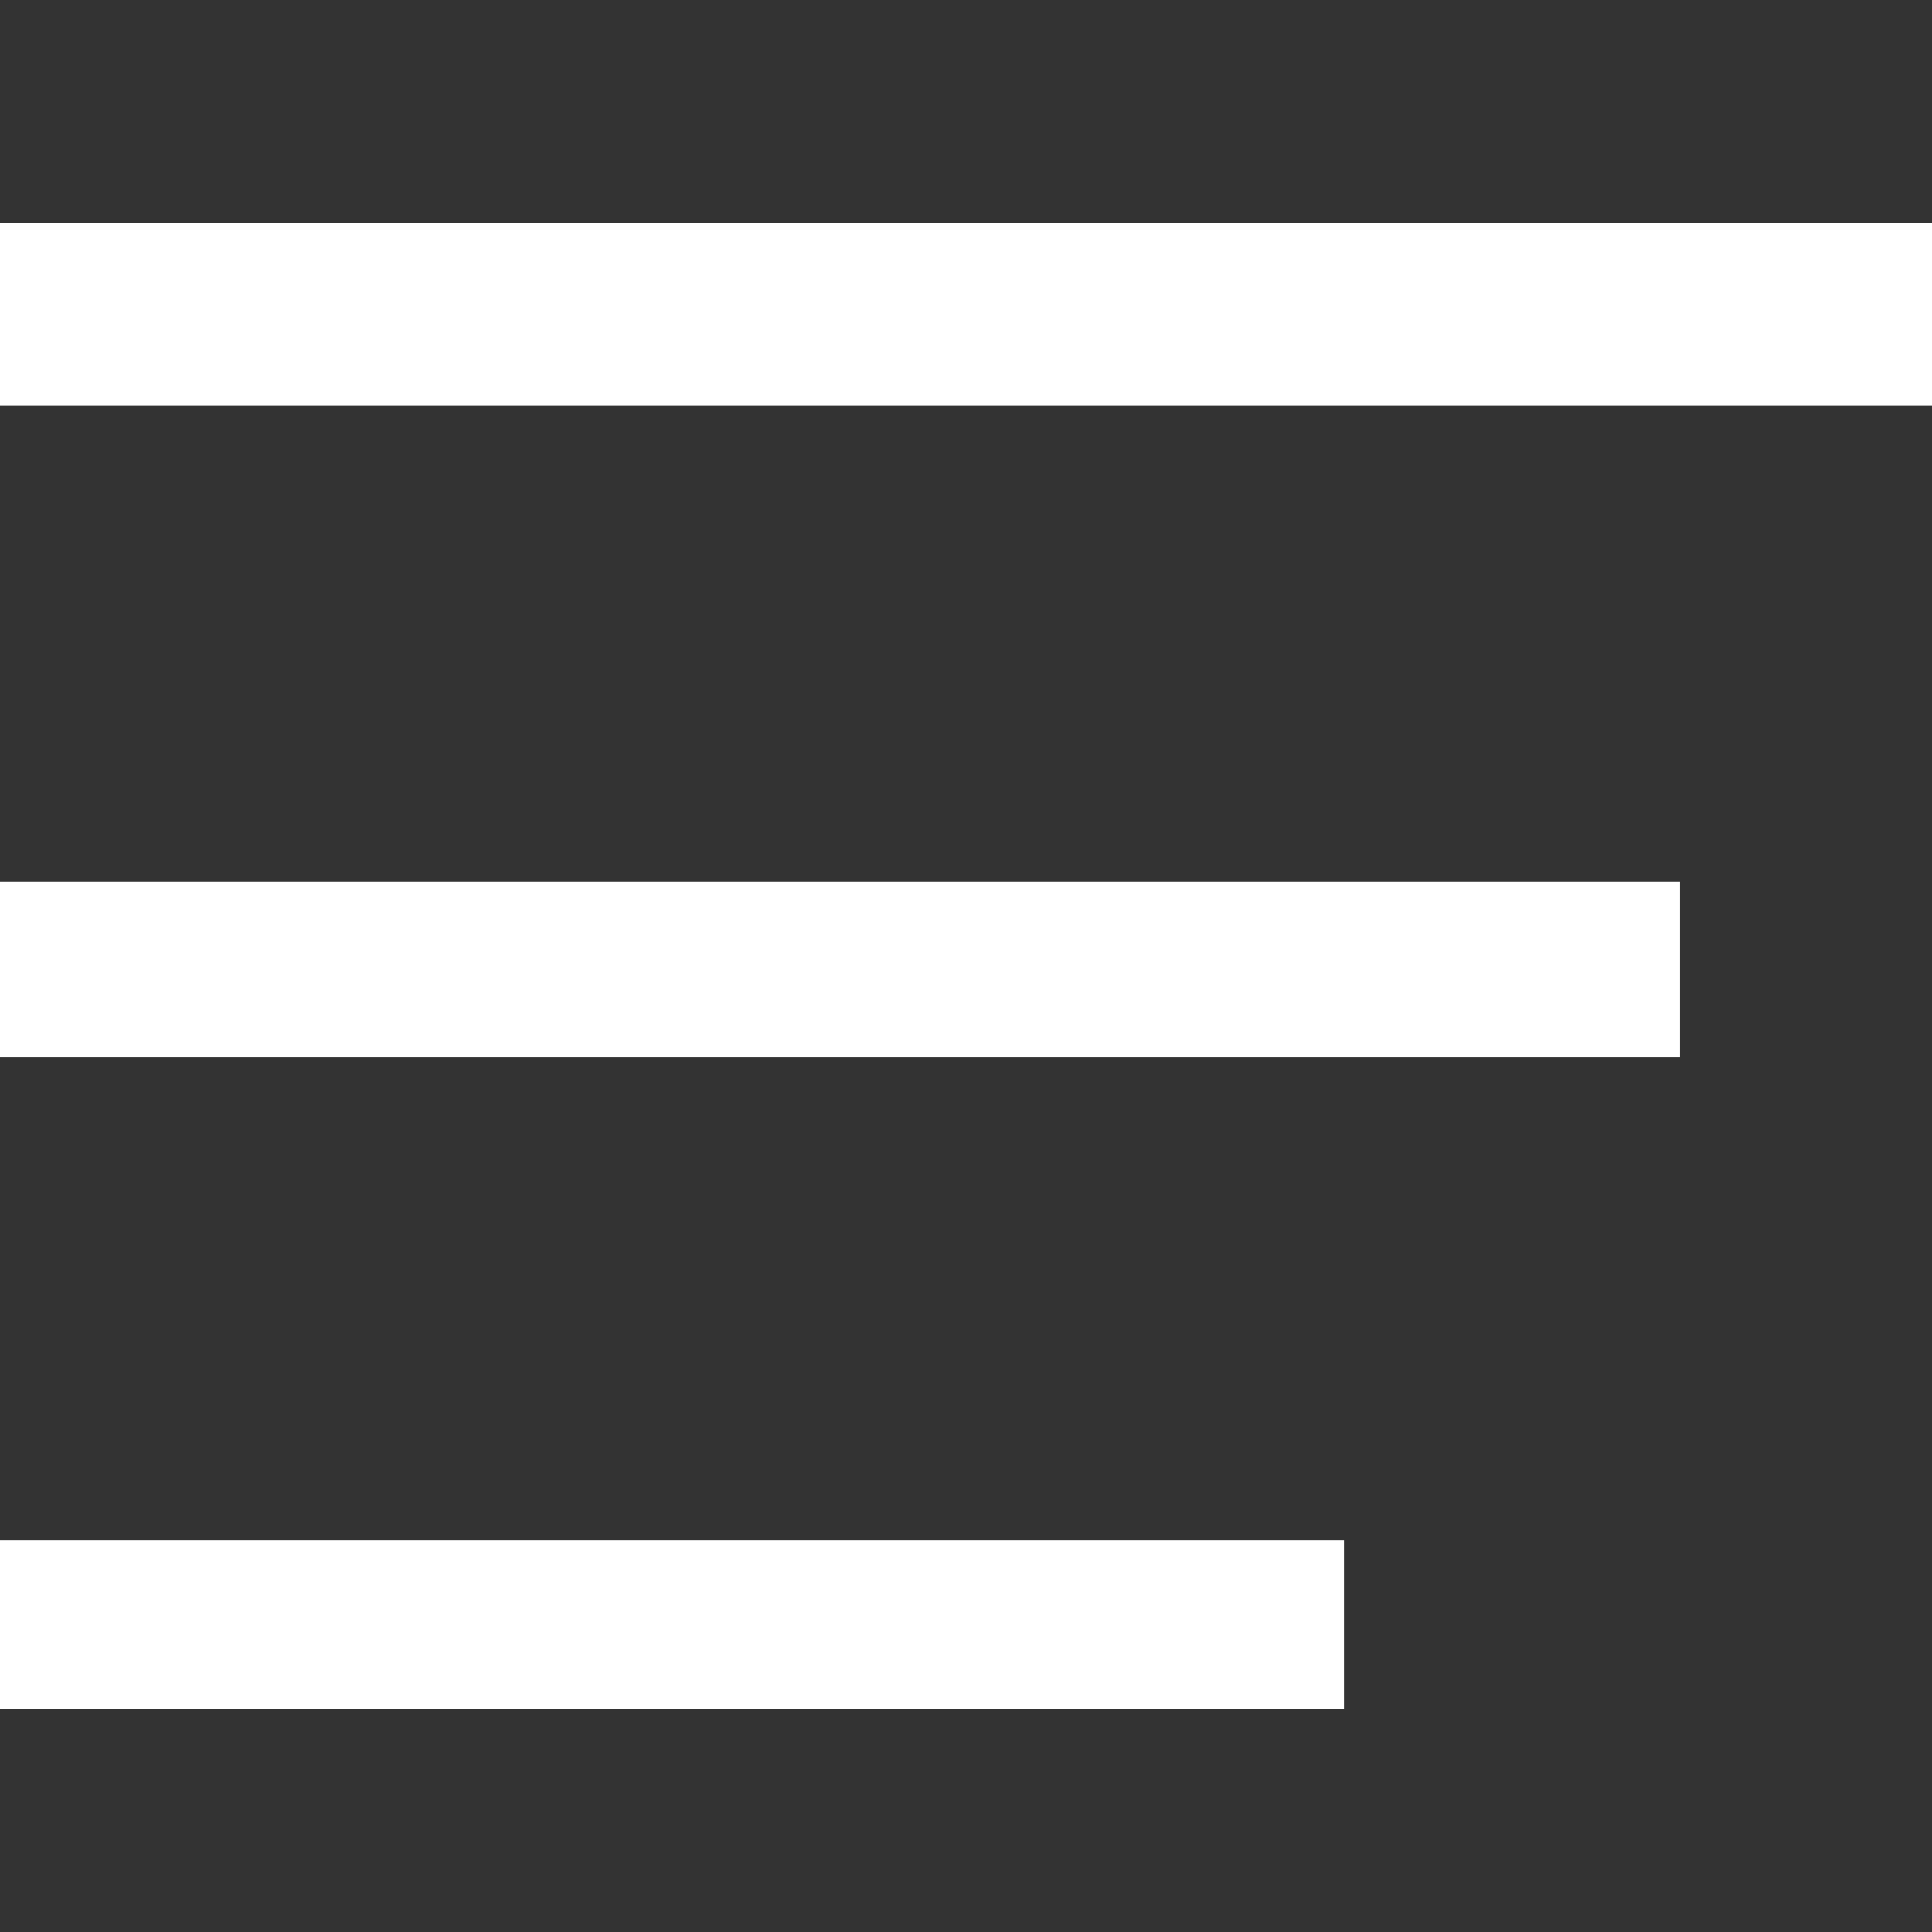
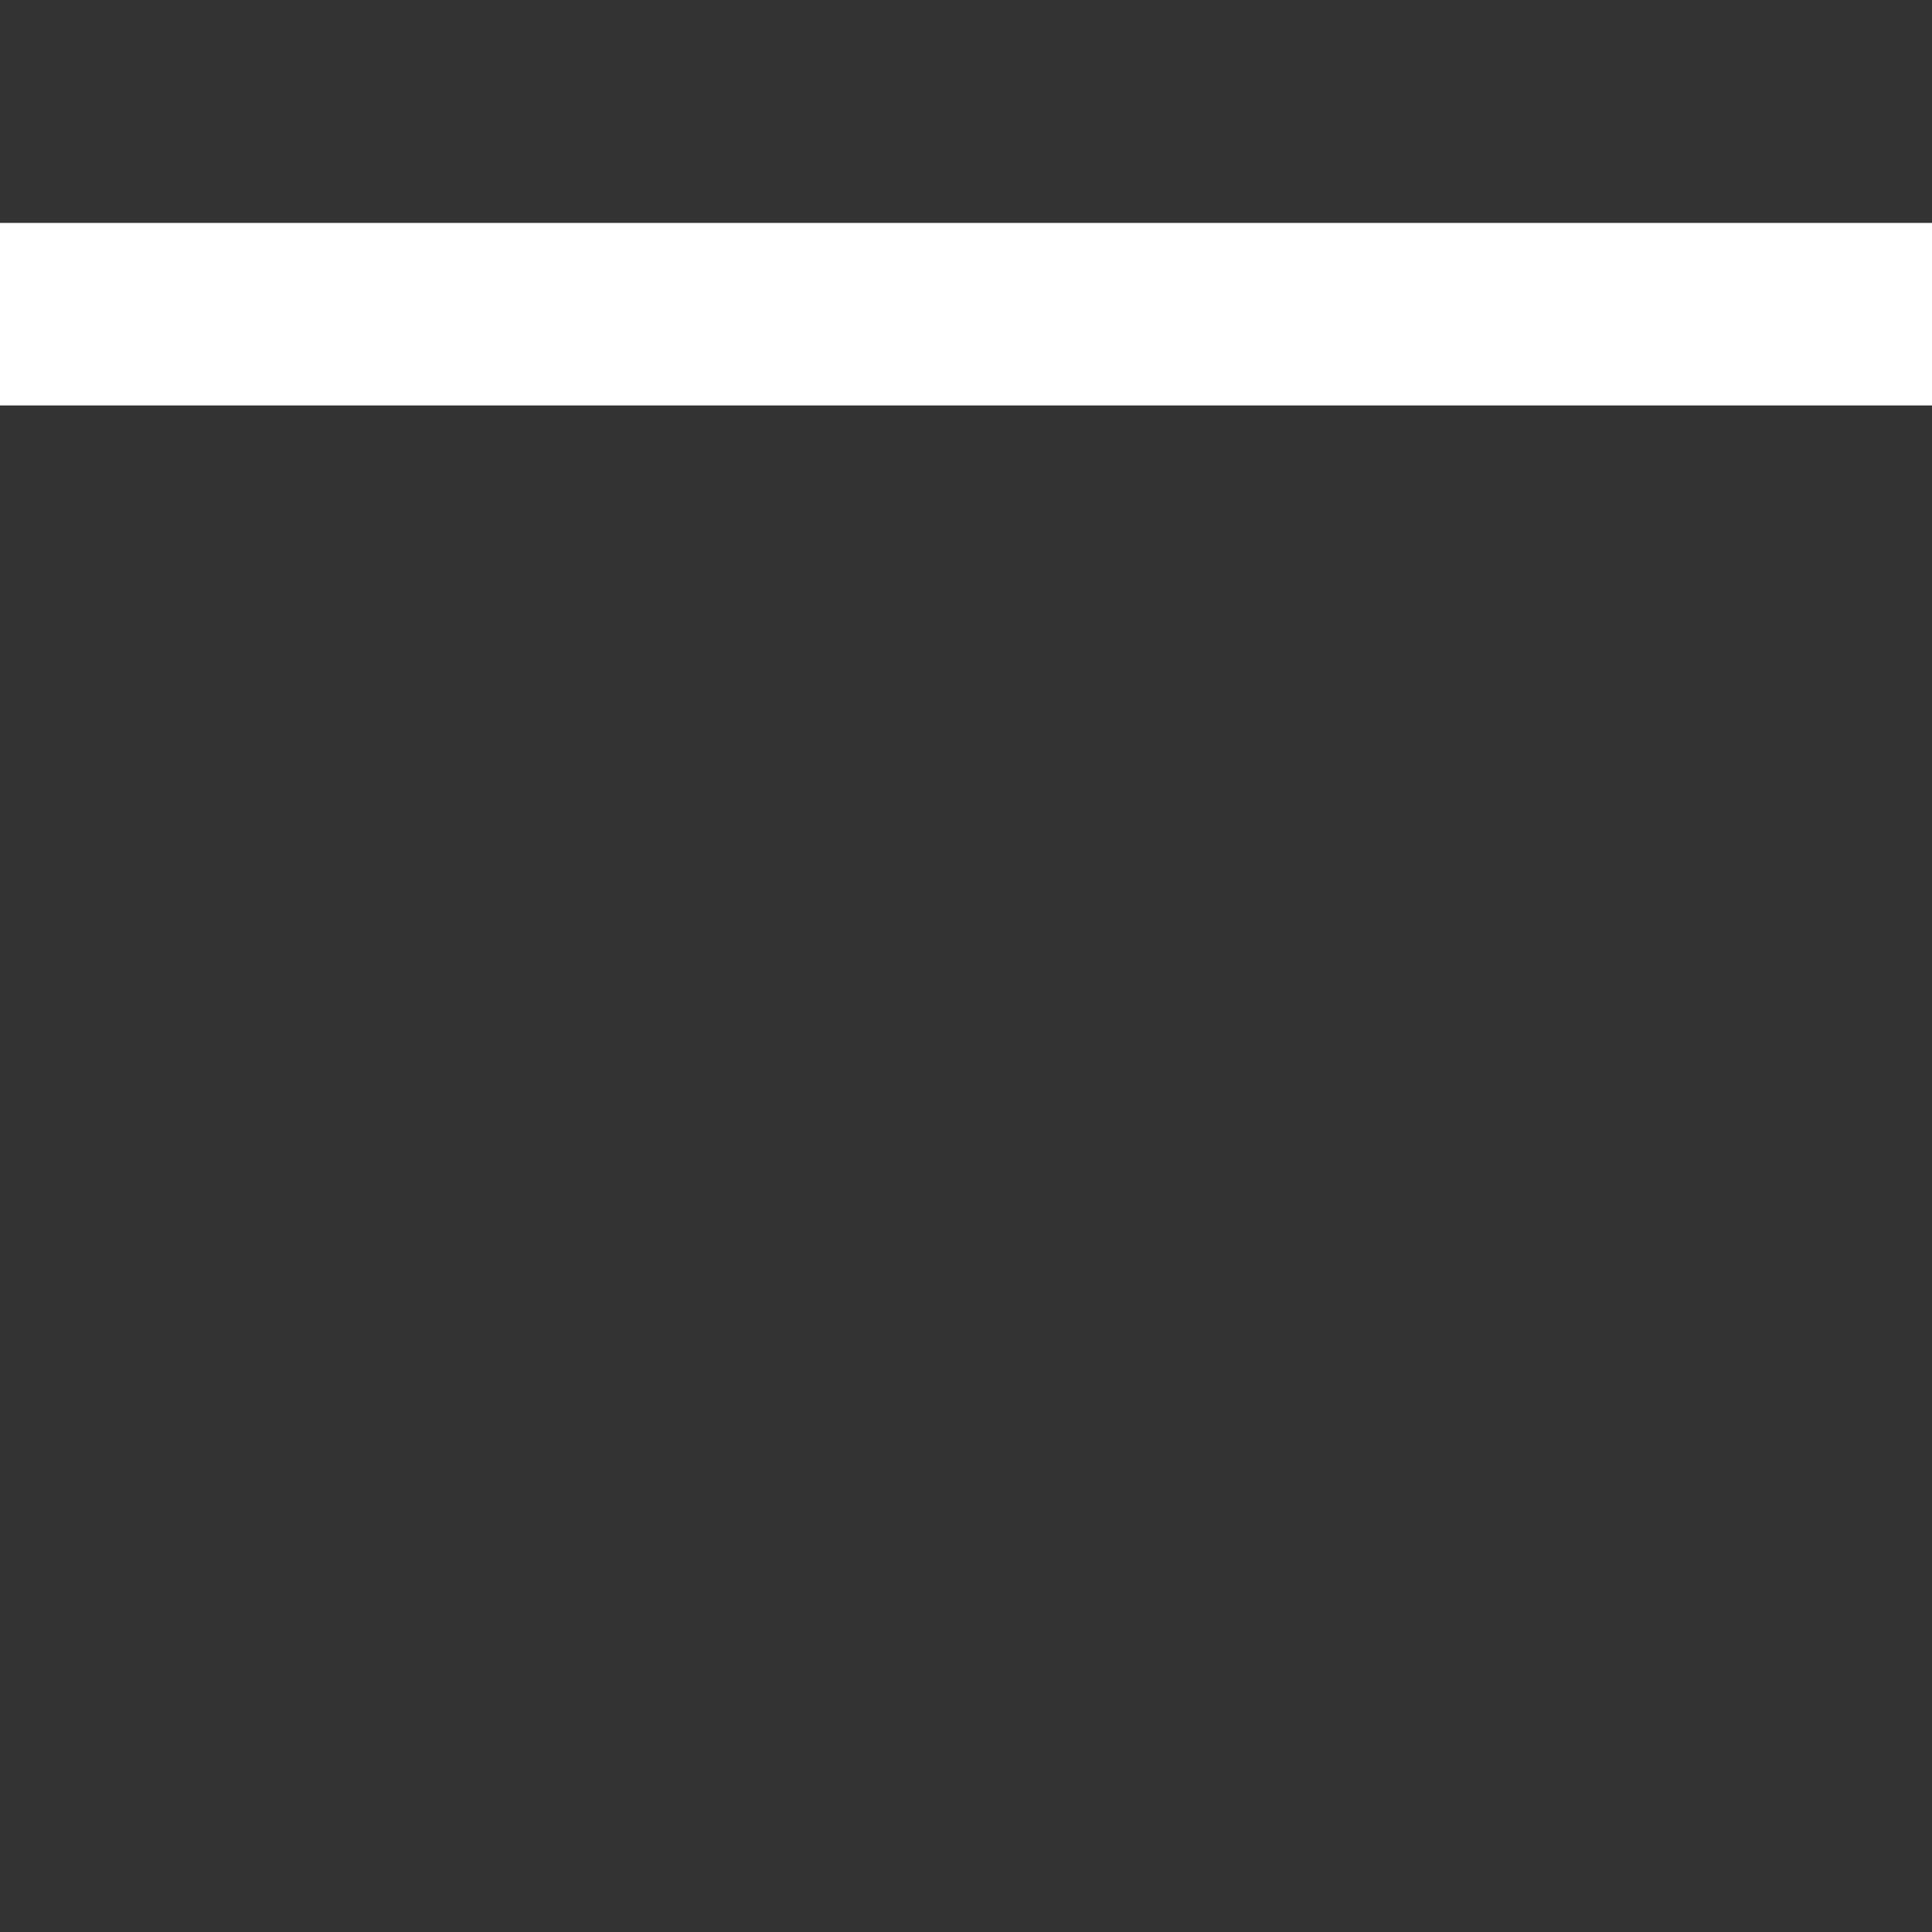
<svg xmlns="http://www.w3.org/2000/svg" width="26" height="26" viewBox="0 0 26 26" fill="none">
  <rect x="0" y="0" width="26" height="26" fill="#333333" stroke="none" />
  <path d="M0 3H26V5.456H0V3Z" fill="white" />
-   <path d="M0 11.864H22.609V14.228H0V11.864Z" fill="white" />
-   <path d="M0 20.729H18.087V23H0V20.729Z" fill="white" />
</svg>